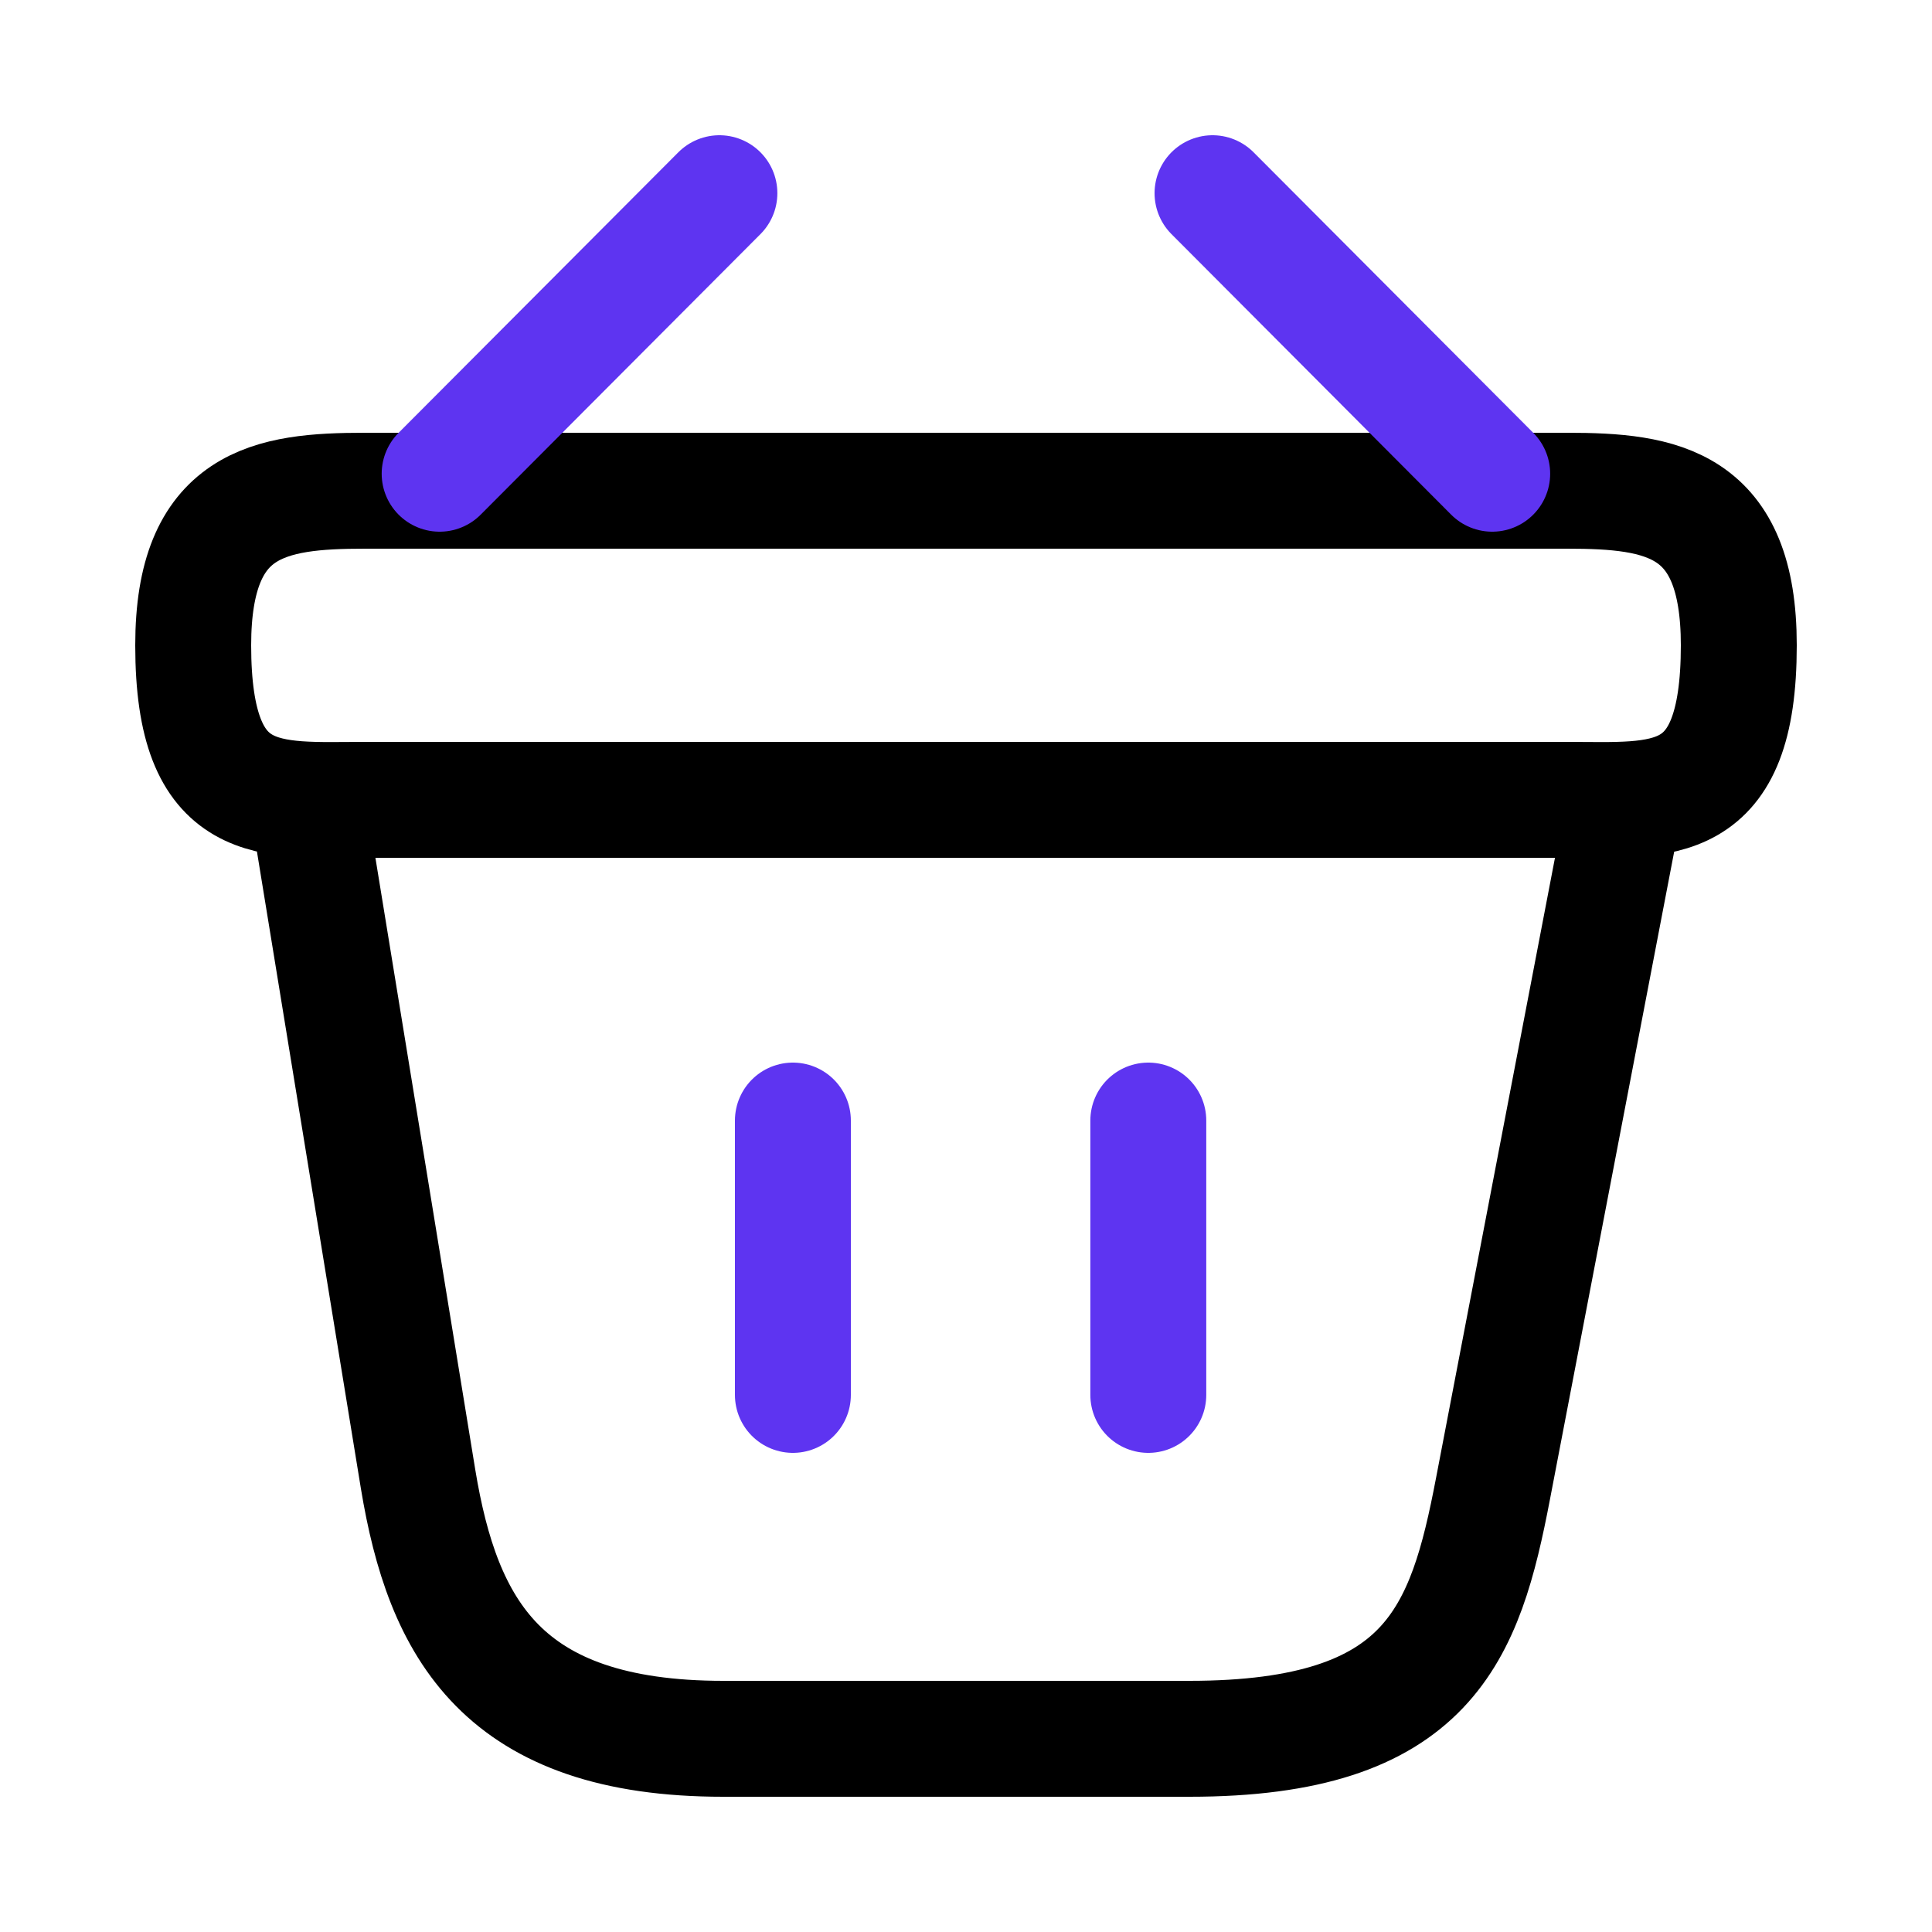
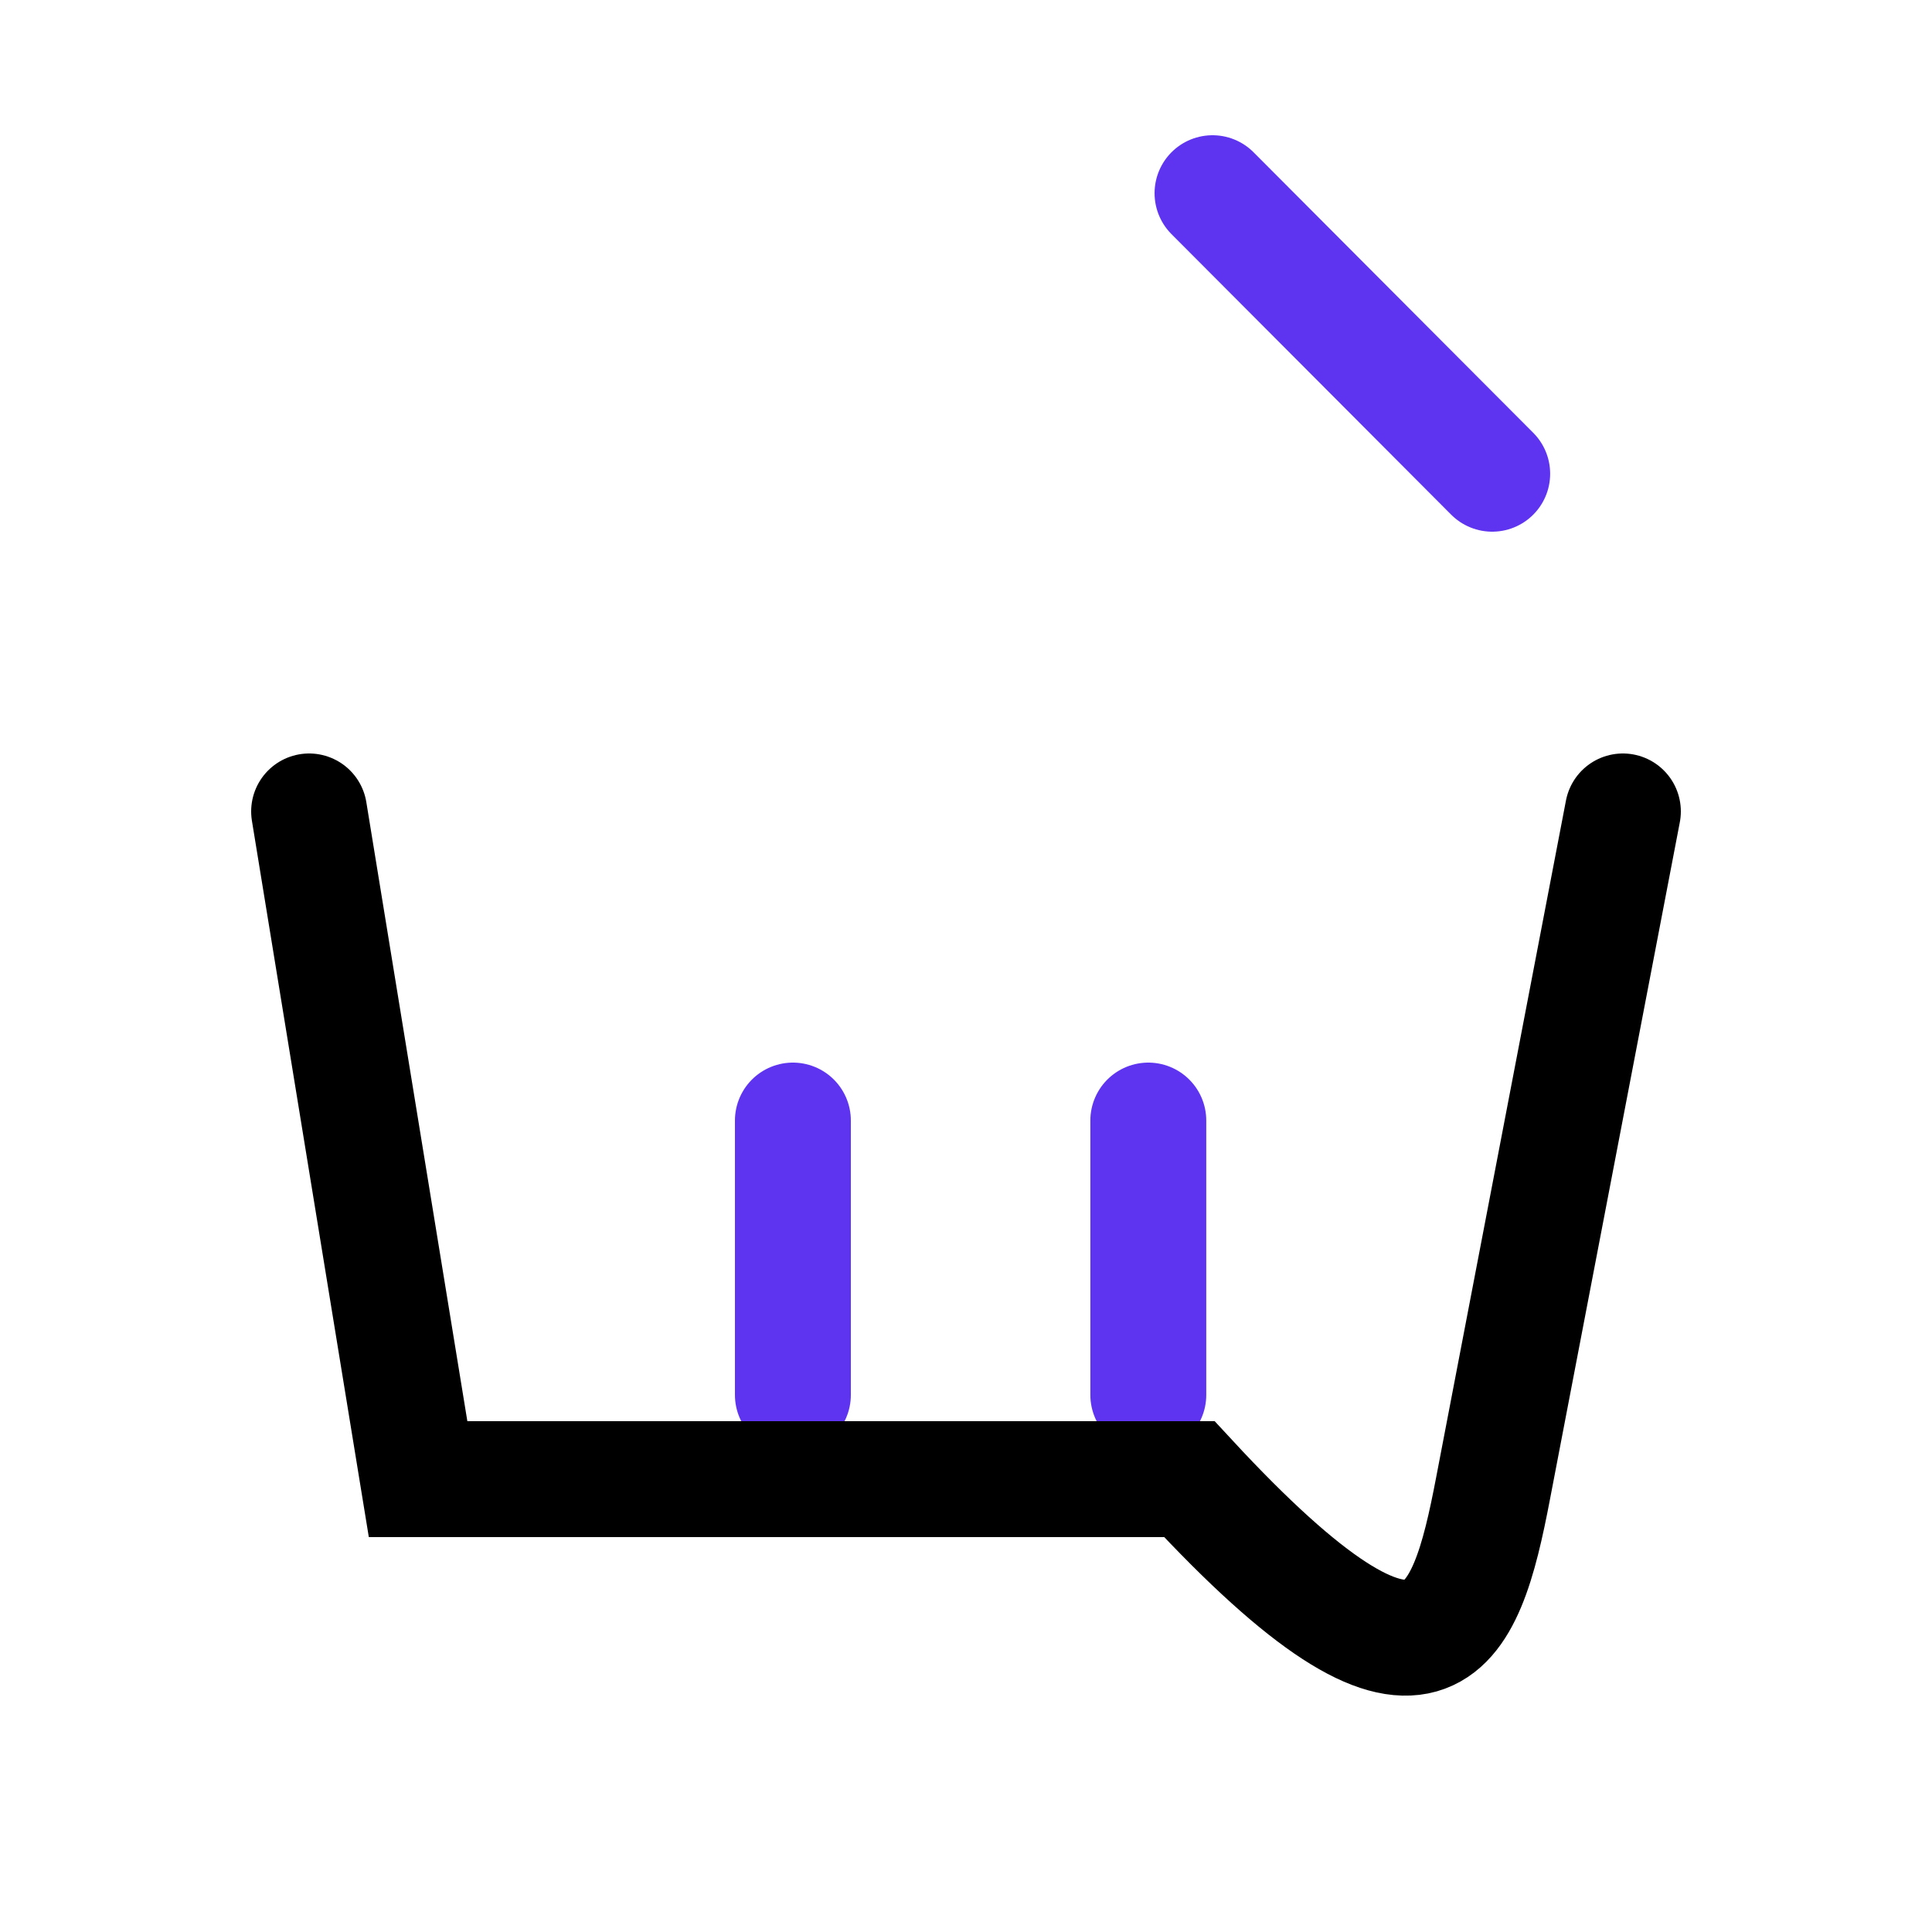
<svg xmlns="http://www.w3.org/2000/svg" width="25" height="25" viewBox="0 0 25 25" fill="none">
-   <path d="M2.5 8.35C2.5 6.5 3.49 6.35 4.72 6.35H20.28C21.51 6.35 22.5 6.5 22.5 8.35C22.5 10.5 21.51 10.35 20.28 10.35H4.72C3.49 10.35 2.5 10.5 2.5 8.35Z" stroke="black" stroke-width="1.5" />
-   <path d="M9.309 2.5L5.689 6.13" stroke="#5E34F1" stroke-width="1.5" stroke-miterlimit="10" stroke-linecap="round" stroke-linejoin="round" />
  <path d="M15.69 2.5L19.309 6.13" stroke="#5E34F1" stroke-width="1.5" stroke-miterlimit="10" stroke-linecap="round" stroke-linejoin="round" />
  <path d="M10.26 14.5V18.05" stroke="#5E34F1" stroke-width="1.5" stroke-linecap="round" />
  <path d="M14.859 14.5V18.05" stroke="#5E34F1" stroke-width="1.5" stroke-linecap="round" />
-   <path d="M4 10.5L5.41 19.14C5.73 21.08 6.5 22.5 9.36 22.5H15.39C18.5 22.5 18.96 21.14 19.32 19.26L21 10.5" stroke="black" stroke-width="1.5" stroke-linecap="round" />
+   <path d="M4 10.5L5.41 19.14H15.39C18.5 22.5 18.96 21.14 19.32 19.26L21 10.5" stroke="black" stroke-width="1.5" stroke-linecap="round" />
</svg>